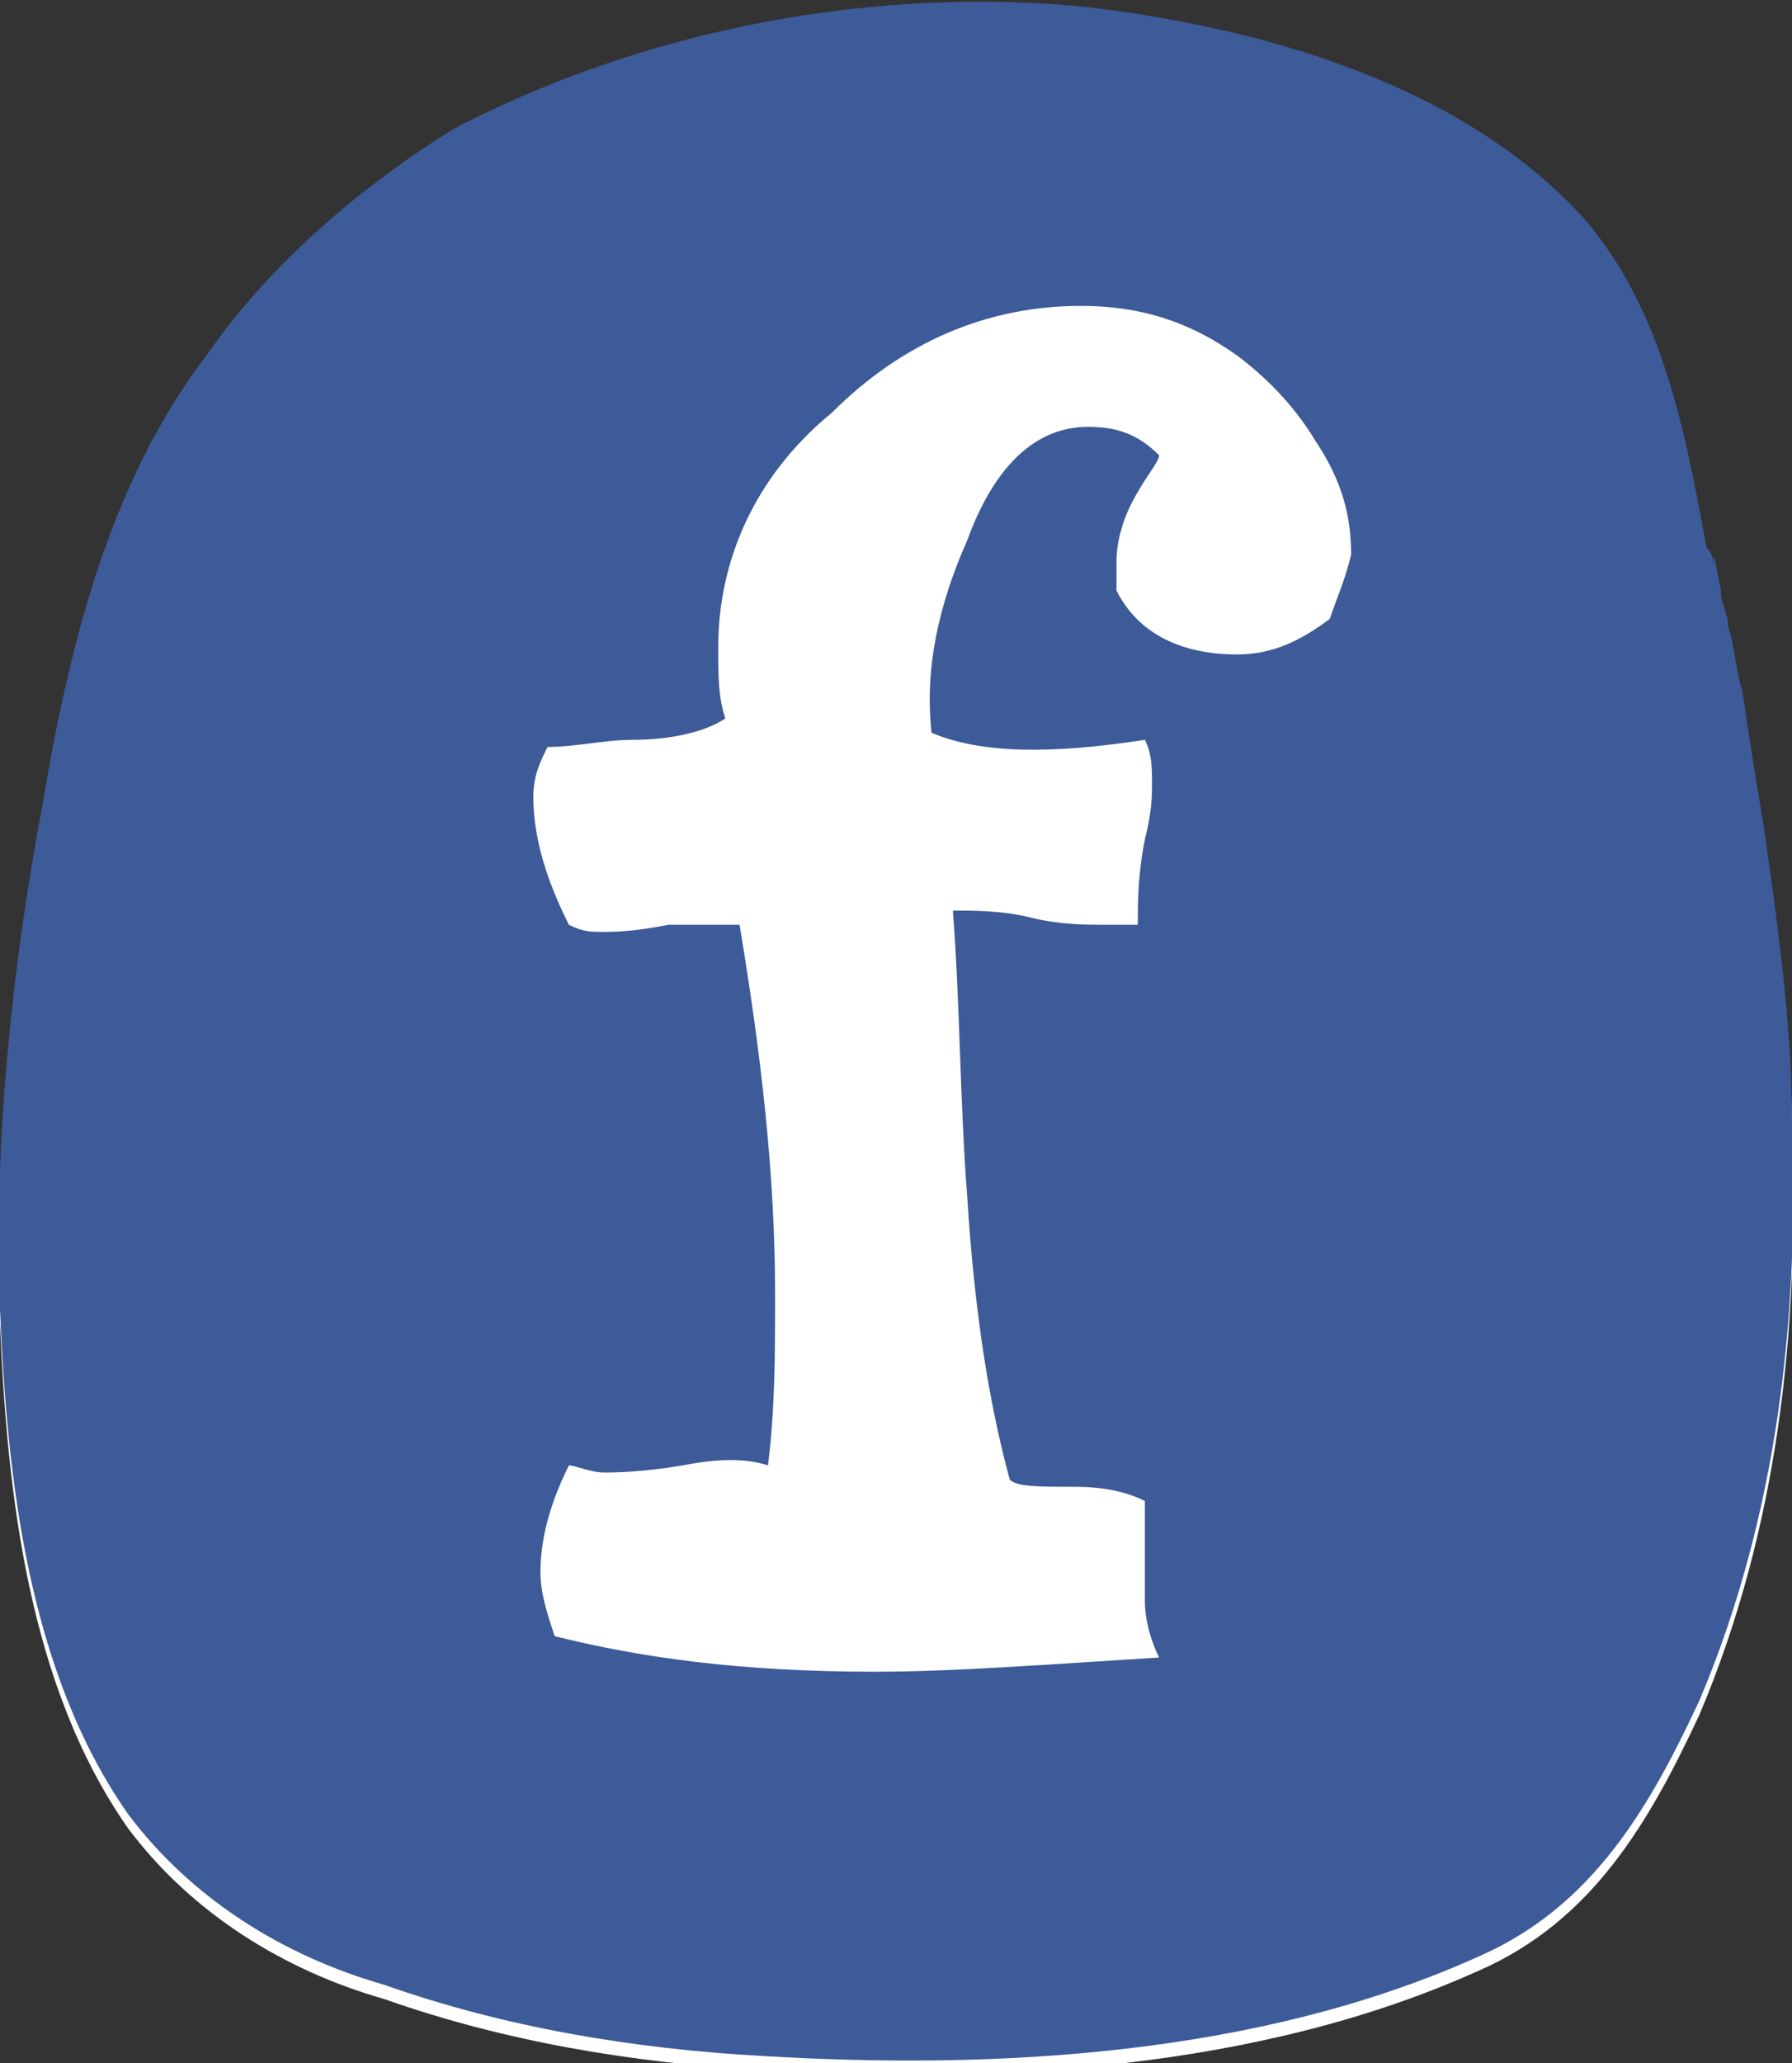
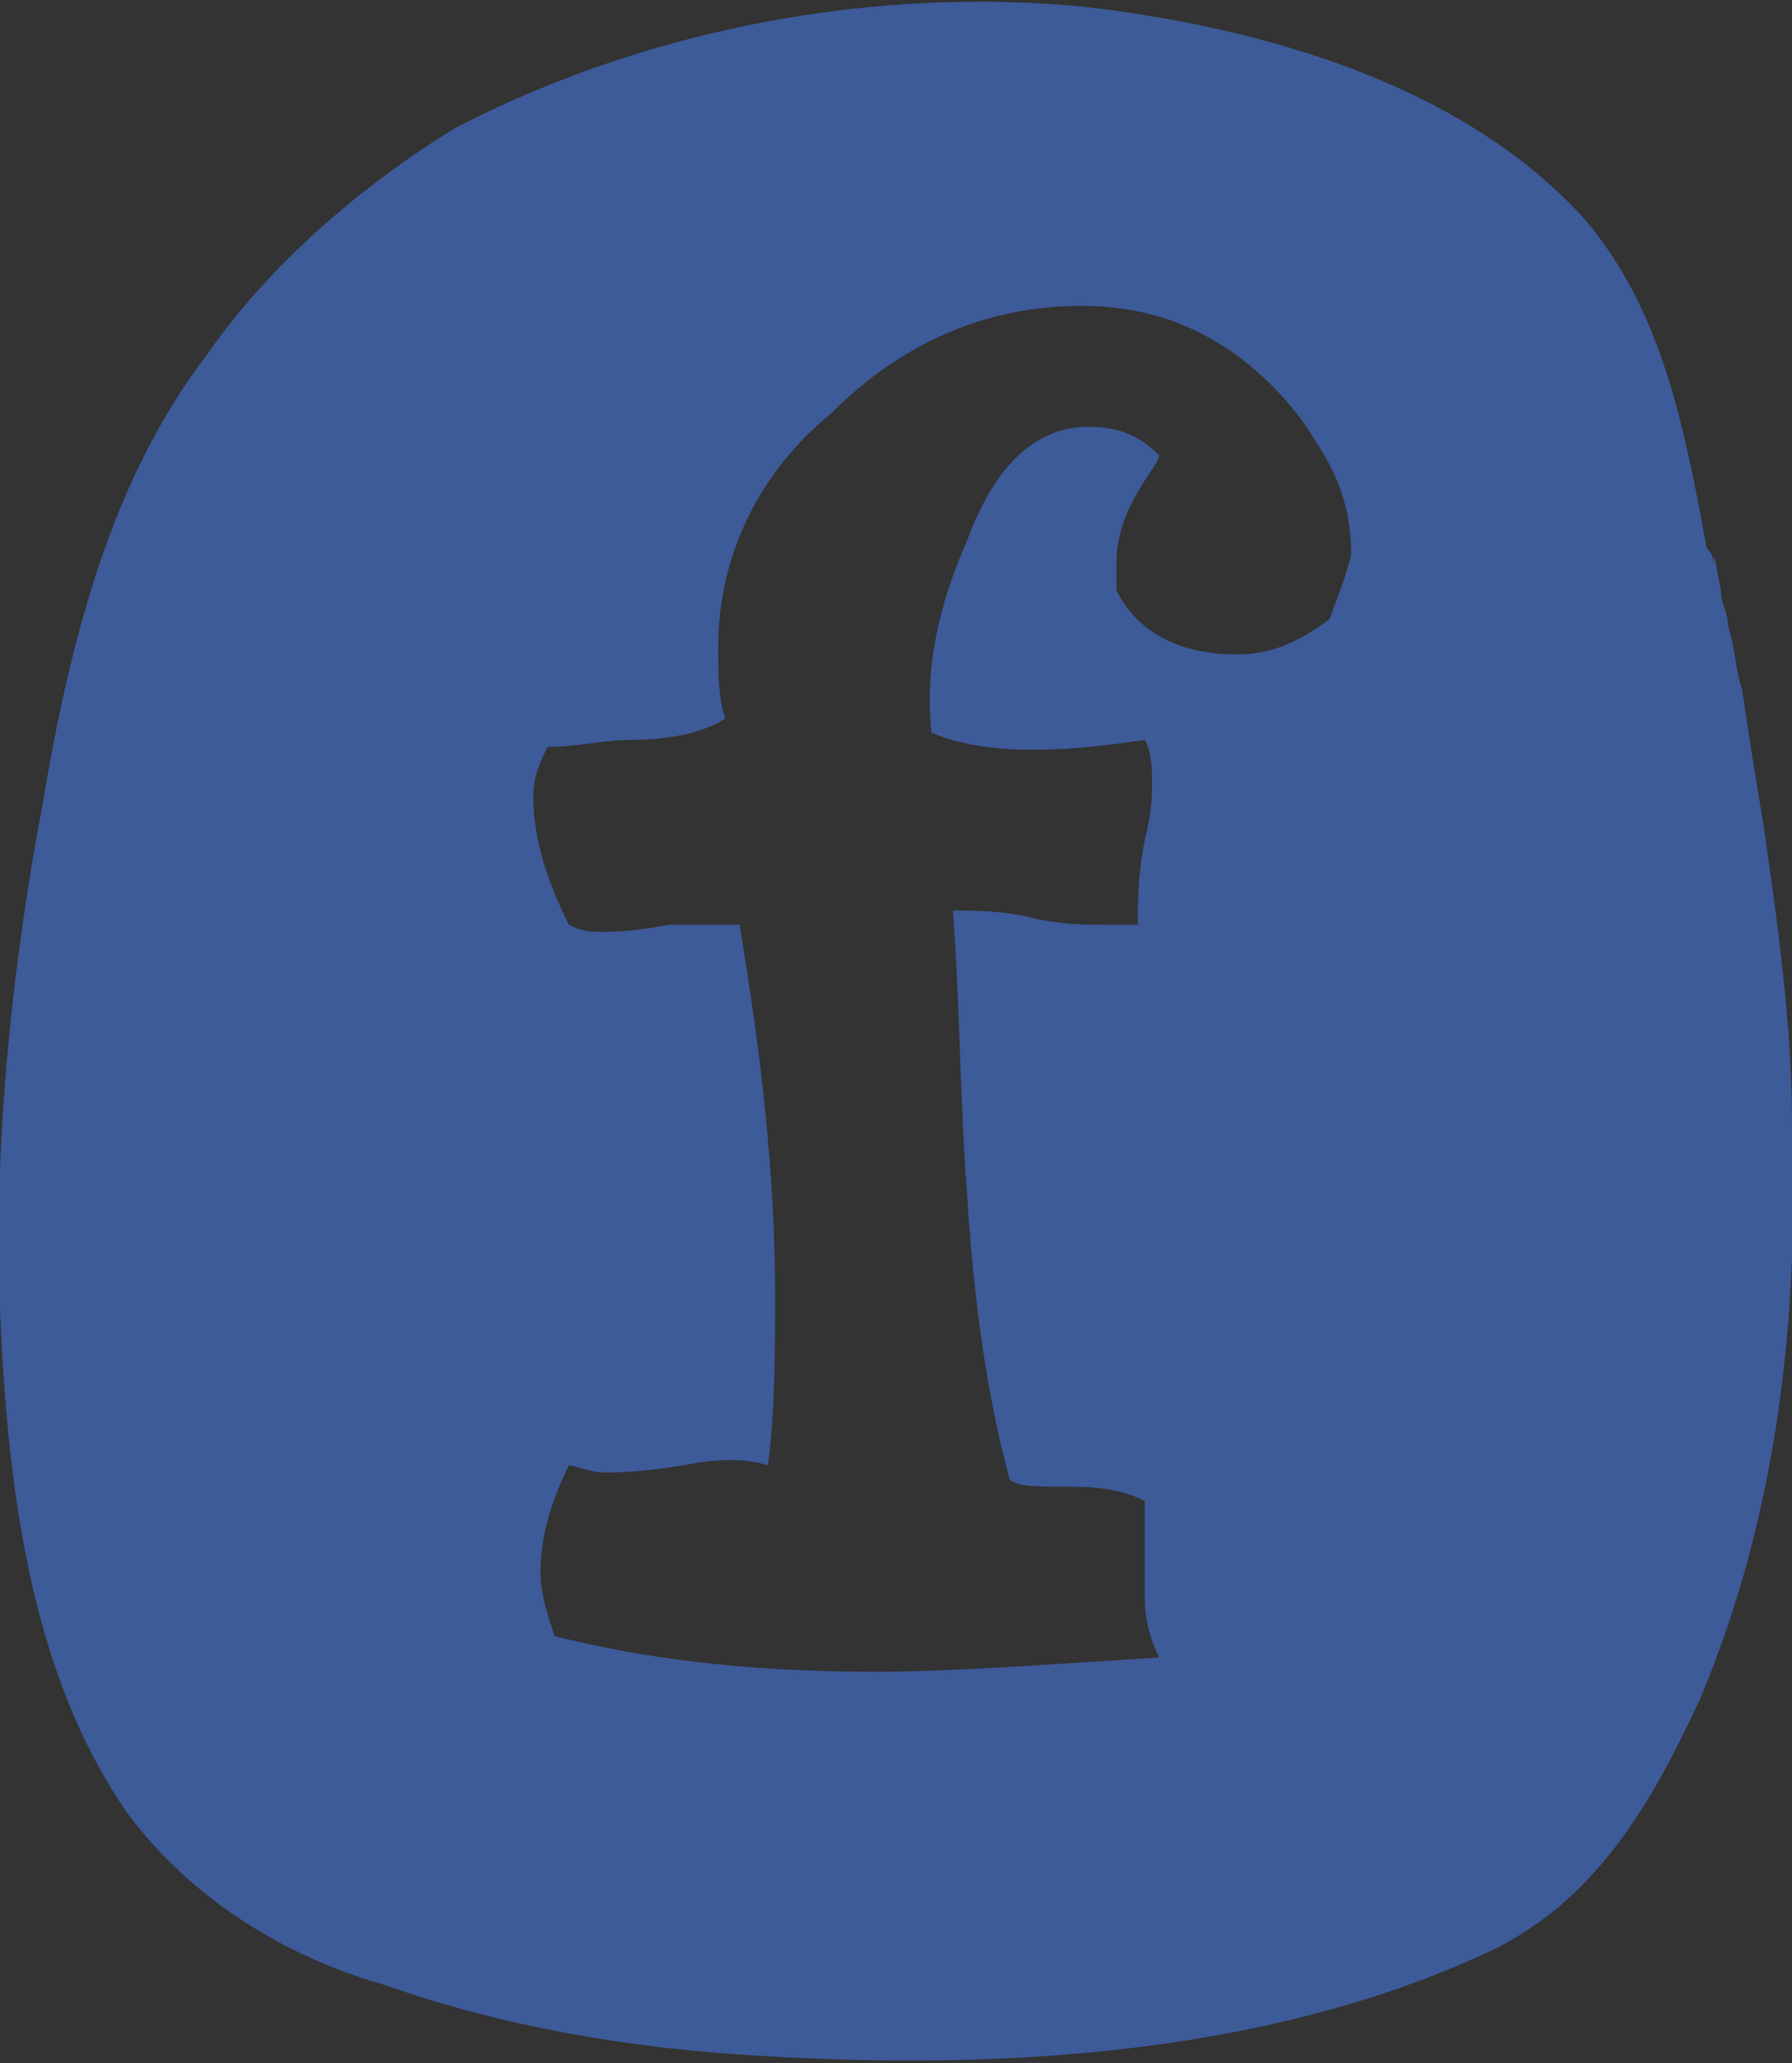
<svg xmlns="http://www.w3.org/2000/svg" version="1.1" id="Layer_1" x="0" y="0" viewBox="-407 581.5 25.2 29" xml:space="preserve">
  <rect x="-407" y="581.5" width="25.2" height="29" fill="#333333" stroke="none" />
  <style>.st0{fill:#fff}.st1{fill:#3d5a99}</style>
  <g id="_x2E_svg_1_">
-     <path class="st0" d="M-381.8 597.5c0-1.4-.2-2.8-.4-4.2-.1-.6-.2-1.2-.3-1.9-.1-.3-.1-.6-.2-.9 0-.2-.1-.3-.1-.5-.1-.5-.1-.6-.1-.3 0-.1 0-.2-.1-.3-.3-1.6-.6-3.3-1.7-4.6-1.7-1.9-4.5-2.7-7-3-3-.3-6.2.3-8.9 1.7-1.3.8-2.6 1.9-3.5 3.2-1.3 1.7-1.9 3.9-2.3 6.3-.4 2.1-.7 4.7-.6 7.1.1 2.4.4 5.1 1.8 7.1.9 1.2 2.2 2 3.6 2.4 1.7.6 3.5.9 5.3 1 3.3.2 7 0 10.1-1.4 1.6-.7 2.4-2.1 3.1-3.6 1.1-2.6 1.4-5.4 1.3-8.1zM-391.1 604.2c0 .2 0 .3 0 0z" />
-   </g>
+     </g>
  <g id="_x2E_svg_37_">
    <path class="st1" d="M-381.8 597.3c0-1.4-.2-2.8-.4-4.2-.1-.6-.2-1.2-.3-1.9-.1-.3-.1-.6-.2-.9 0-.2-.1-.3-.1-.5-.1-.5-.1-.6-.1-.3 0-.1 0-.2-.1-.3-.3-1.6-.6-3.3-1.7-4.6-1.7-1.9-4.5-2.7-7-3-3-.3-6.2.3-8.9 1.7-1.3.8-2.6 1.9-3.5 3.2-1.3 1.7-1.9 3.9-2.3 6.3-.4 2.1-.7 4.7-.6 7.1.1 2.4.4 5.1 1.8 7.1.9 1.2 2.2 2 3.6 2.4 1.7.6 3.5.9 5.3 1 3.3.2 7 0 10.1-1.4 1.6-.7 2.4-2.1 3.1-3.6 1.1-2.6 1.4-5.4 1.3-8.1zm-6.5-7.1c-.4.3-.8.5-1.3.5-.8 0-1.4-.3-1.7-.9v-.4c0-.3.1-.6.2-.8.2-.4.4-.6.4-.7-.3-.3-.6-.4-1-.4-.7 0-1.3.5-1.7 1.6-.4.9-.6 1.8-.5 2.7.7.3 1.7.3 3 .1.1.2.1.4.1.6s0 .4-.1.8c-.1.5-.1.9-.1 1.2h-.5c-.2 0-.6 0-1-.1s-.8-.1-1.1-.1c.1 1.3.1 2.7.2 4 .1 1.6.3 2.9.6 4 .1.1.4.1.9.1s.8.1 1 .2v1.4c0 .3.1.6.2.8-1.6.1-2.9.2-4 .2-1.9 0-3.3-.2-4.5-.5-.1-.3-.2-.6-.2-.9 0-.4.1-.9.4-1.5.1 0 .3.1.5.1.1 0 .5 0 1.1-.1.5-.1.9-.1 1.2 0 .1-.8.1-1.6.1-2.4 0-1.7-.2-3.4-.5-5.2h-1c-.5.1-.8.1-.9.1-.2 0-.3 0-.5-.1-.3-.6-.5-1.2-.5-1.8 0-.3.1-.5.2-.7.4 0 .8-.1 1.2-.1.5 0 1-.1 1.3-.3-.1-.3-.1-.6-.1-1 0-1.2.5-2.4 1.6-3.3 1-1 2.2-1.5 3.5-1.5.8 0 1.5.2 2.2.7.4.3.8.7 1.1 1.2.4.6.5 1.1.5 1.6-.1.4-.2.6-.3.9zM-391.1 604c0 .2 0 .3 0 0z" />
  </g>
</svg>